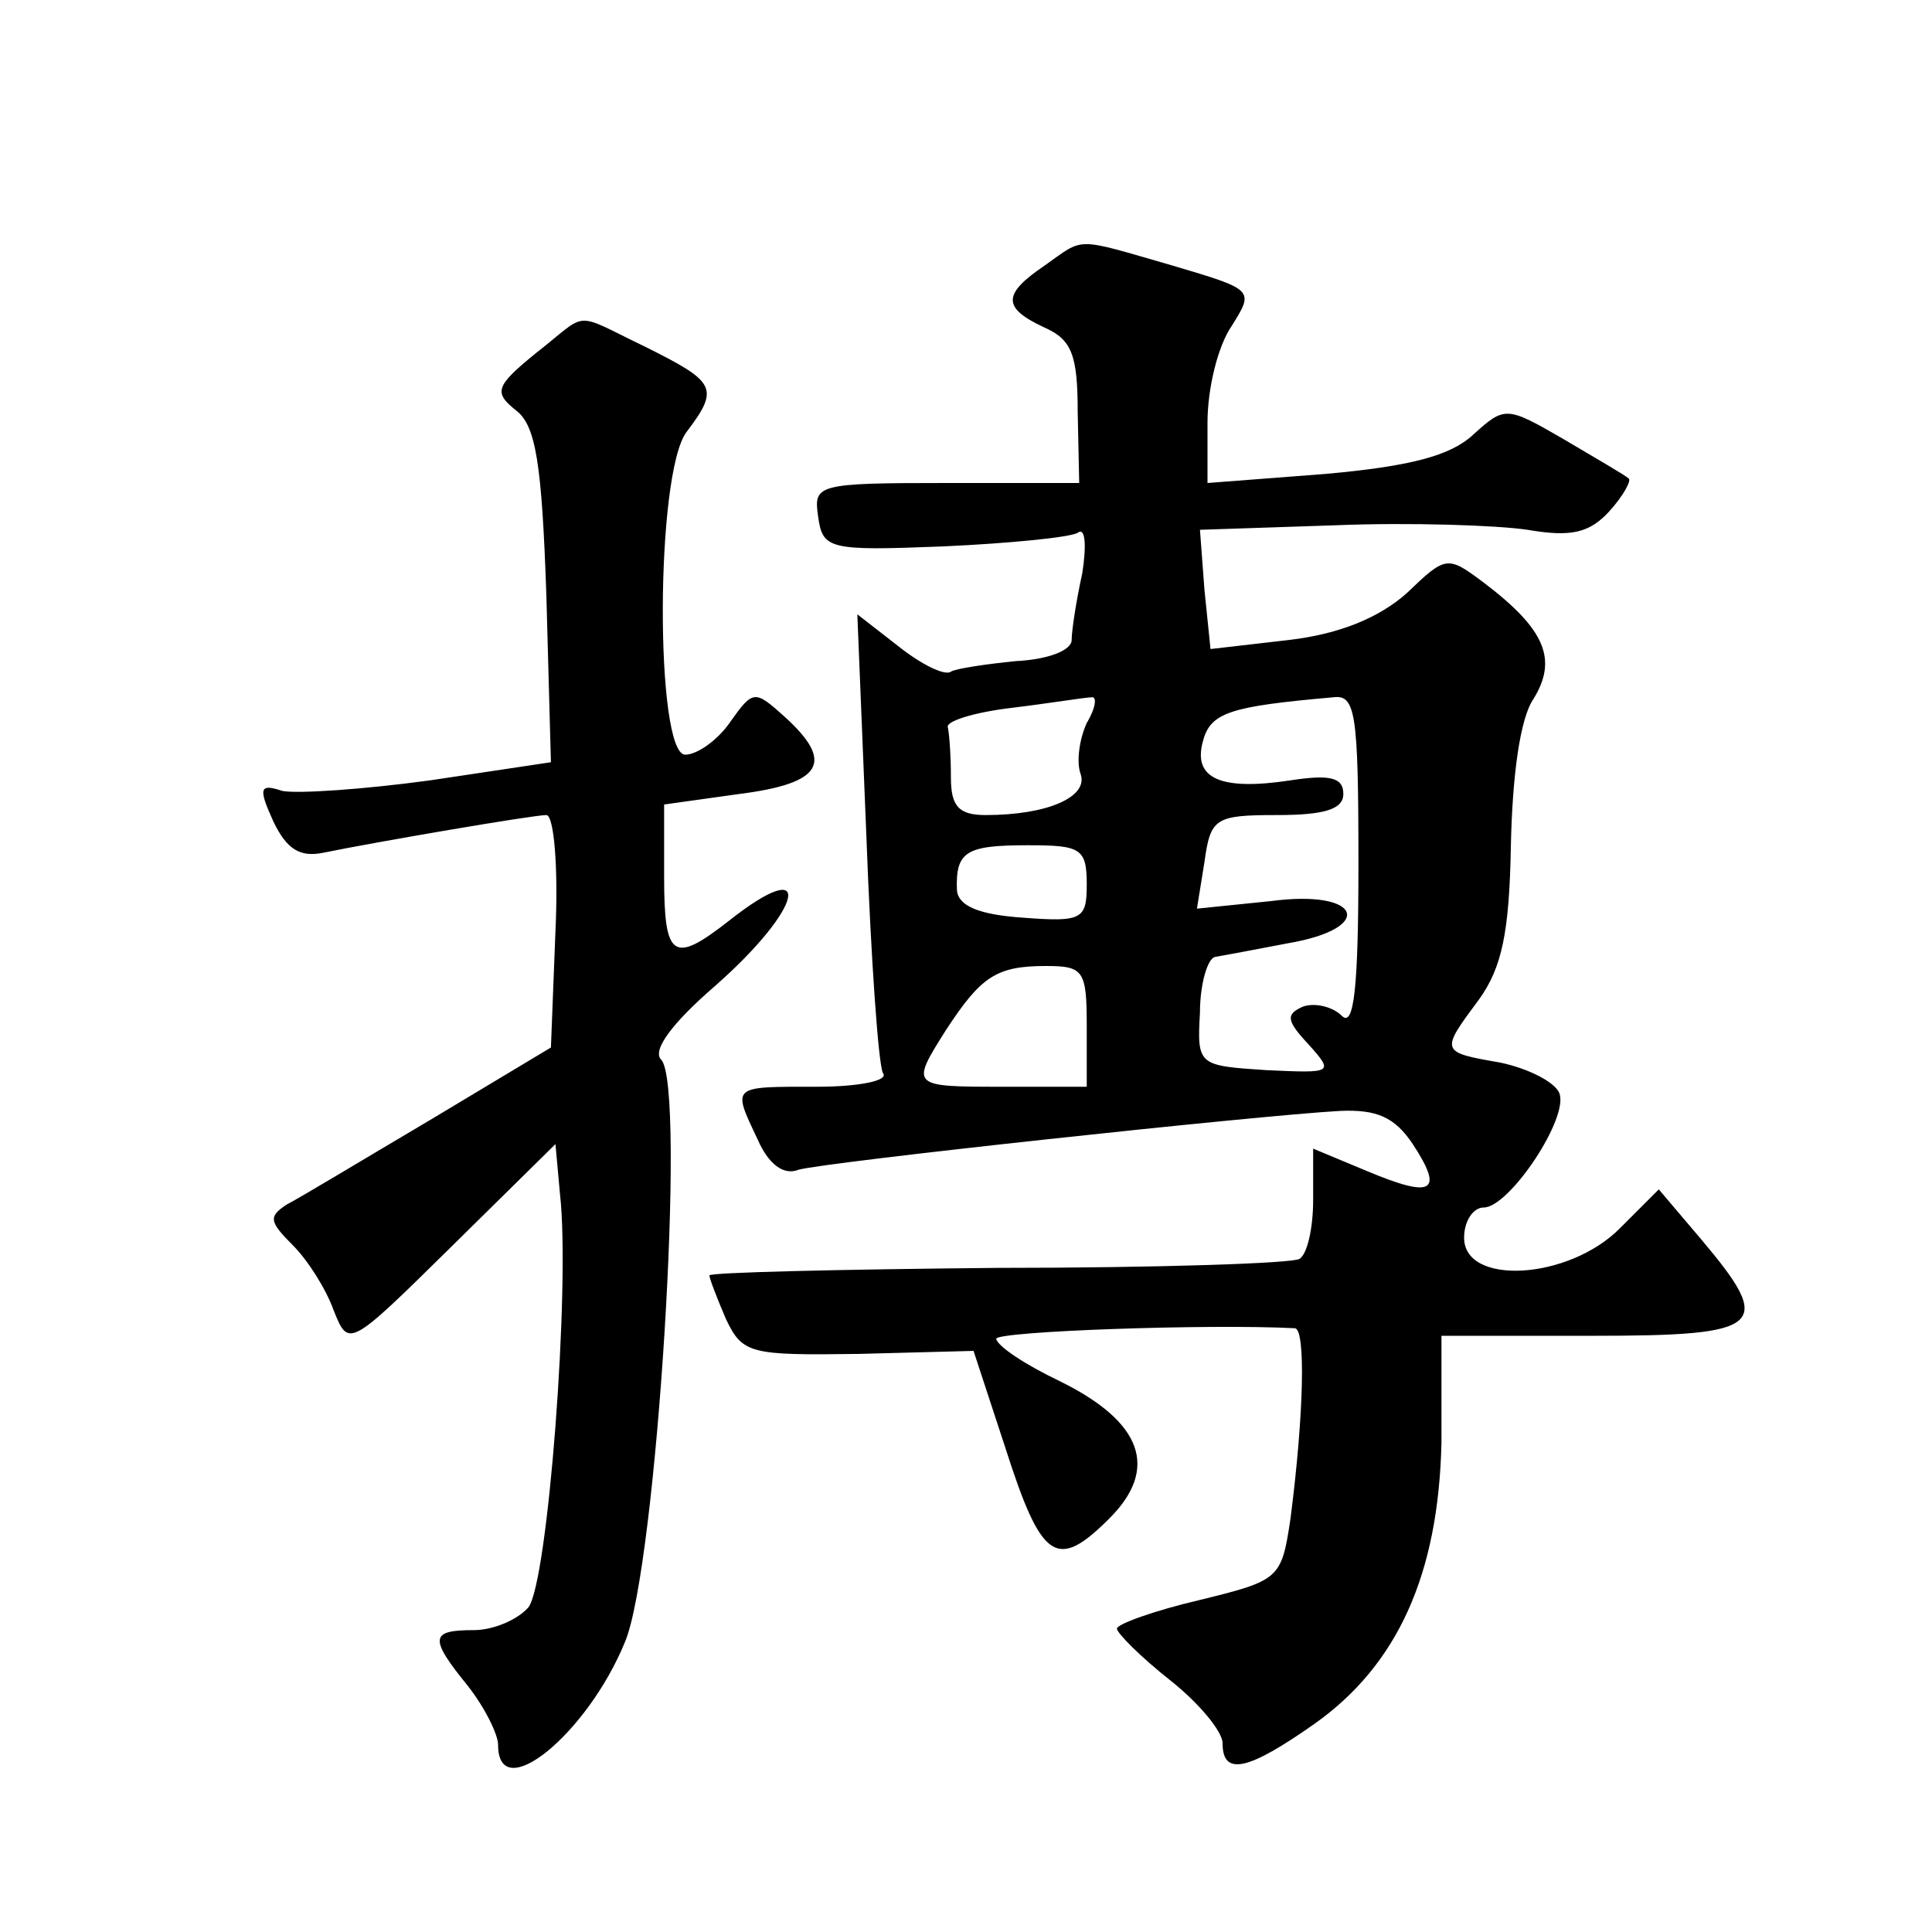
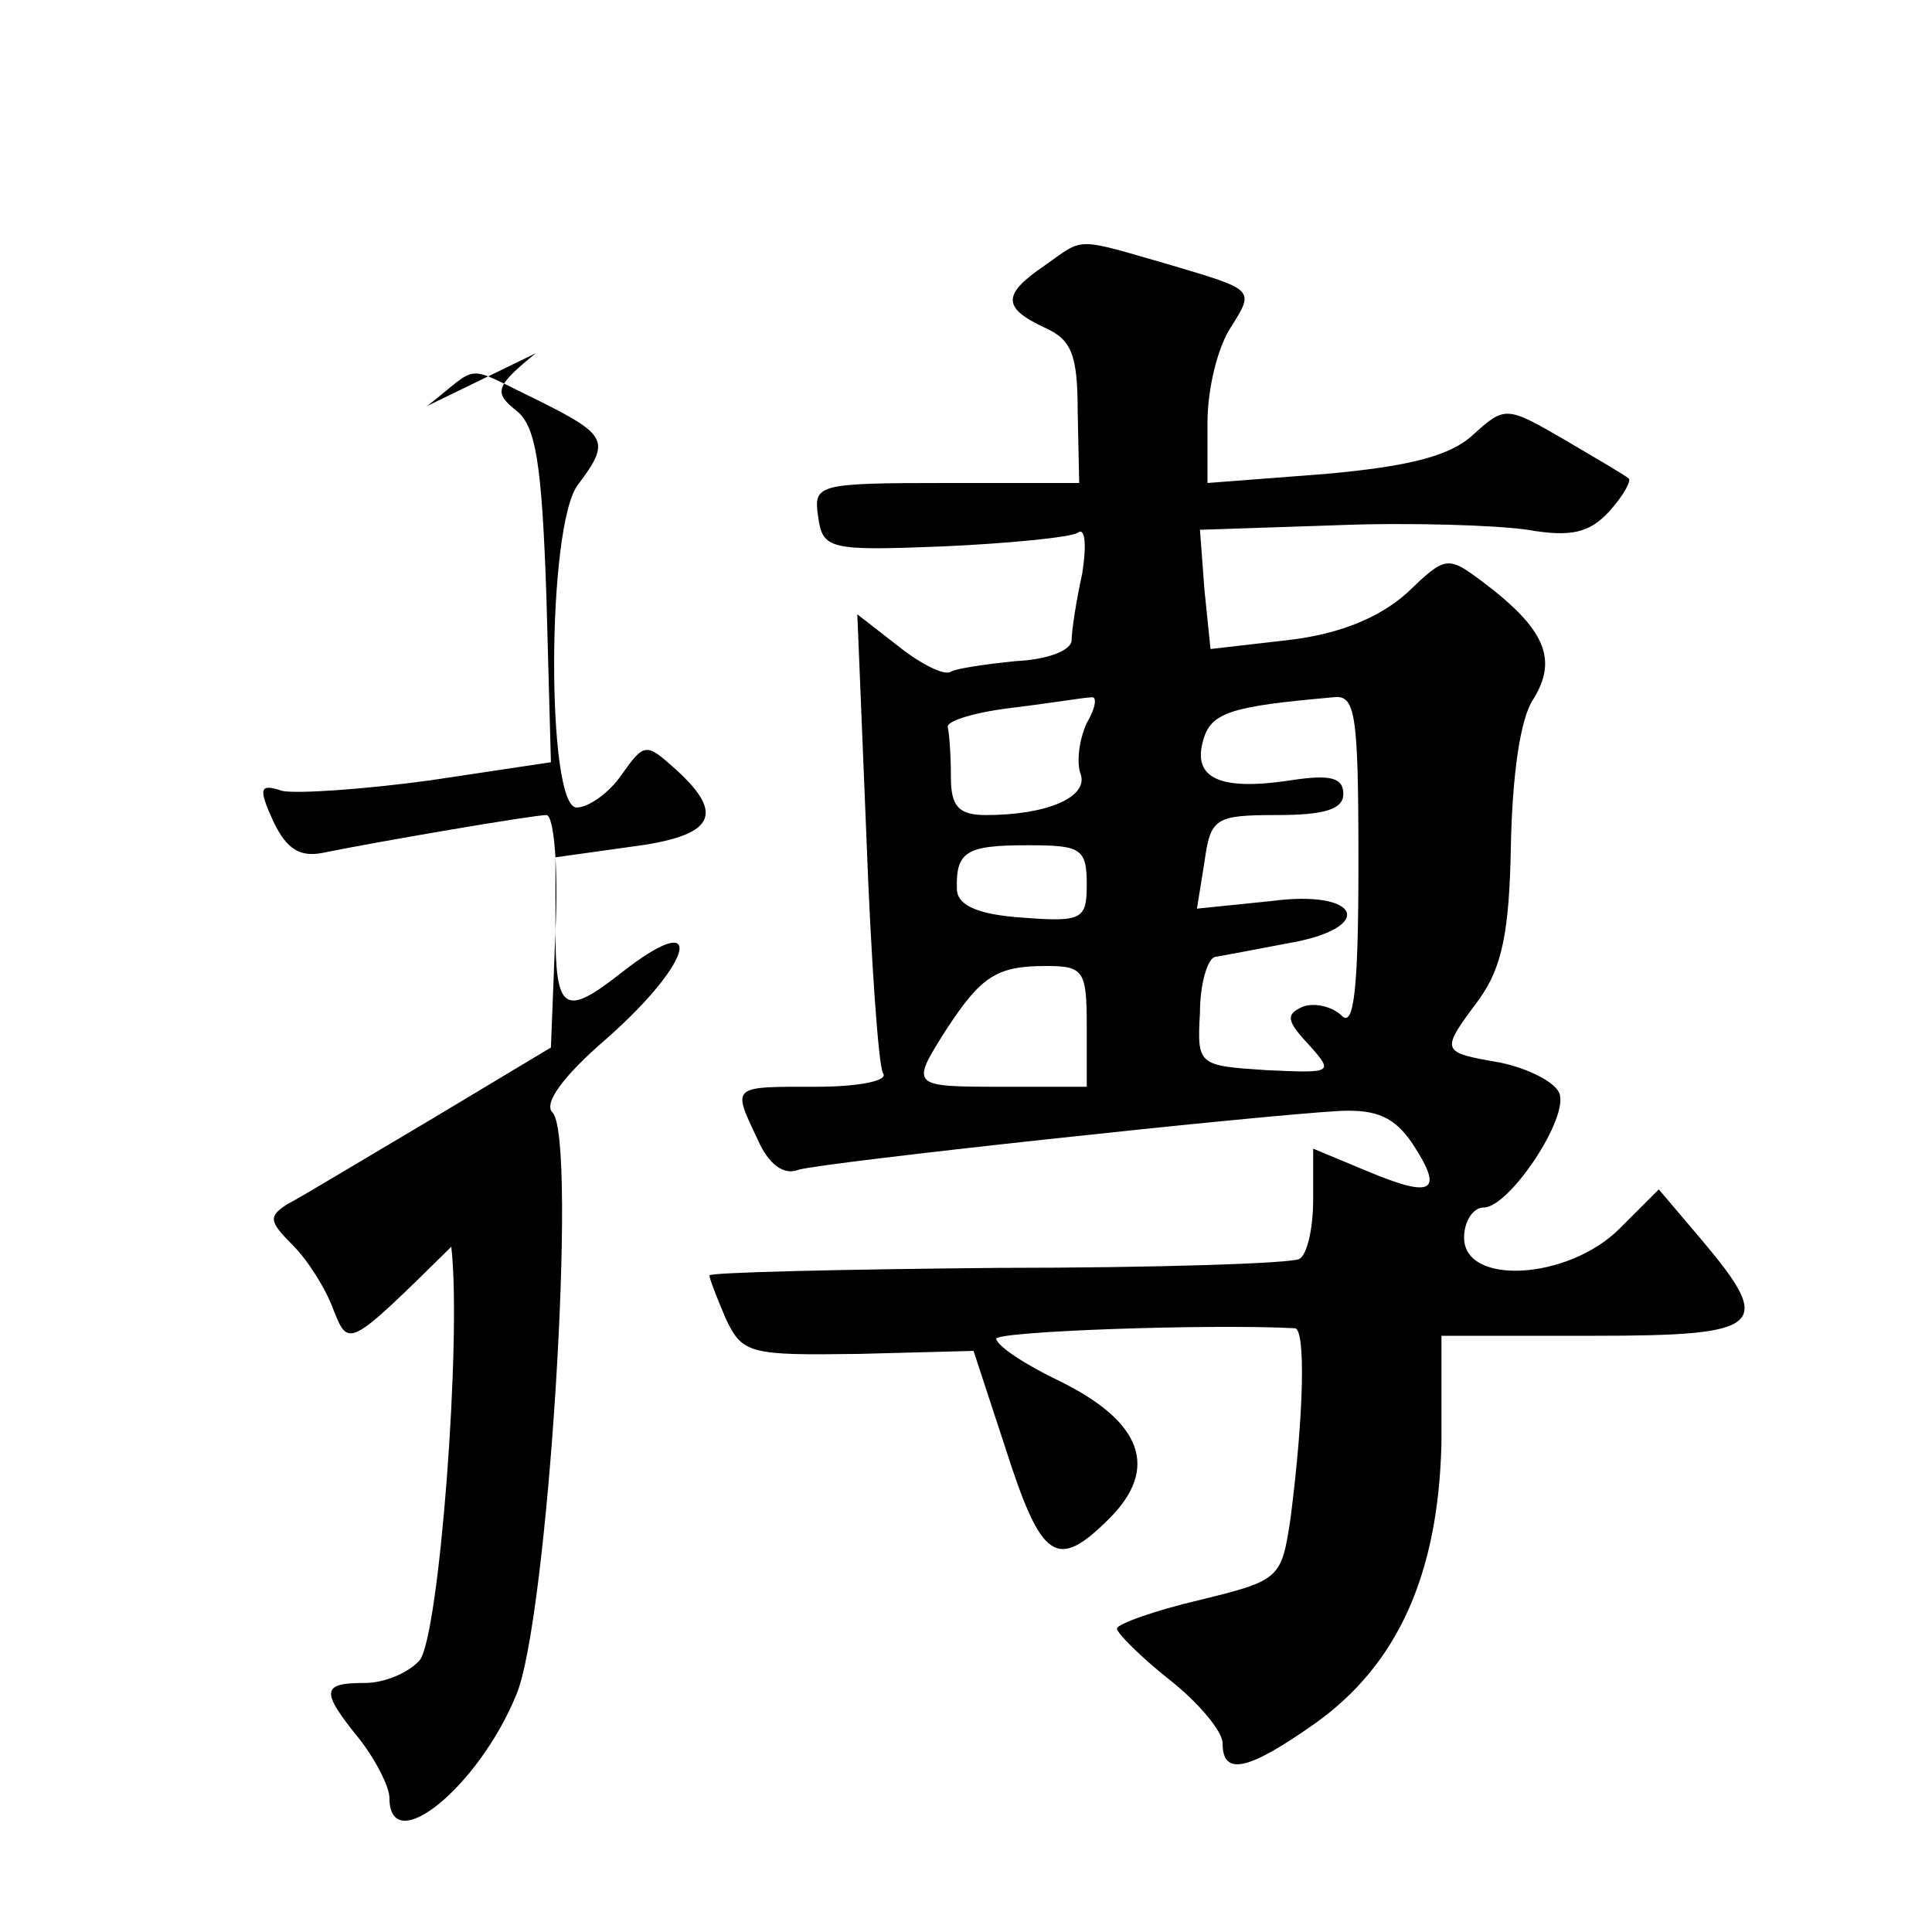
<svg xmlns="http://www.w3.org/2000/svg" version="1.0" width="128pt" height="128pt" viewBox="0 0 128 128" preserveAspectRatio="xMidYMid meet">
  <g transform="translate(0,128) scale(0.1,-0.1)" fill="#0" stroke="none">
-     <path d="M692 1104 c-28 -19 -28 -28 0 -41 18 -8 22 -18 22 -56 l1 -47 -88 0 c-86 0 -88 -1 -85 -22 3 -22 7 -23 83 -20 44 2 84 6 89 9 5 4 6 -8 3 -27 -4 -18 -7 -38 -7 -44 0 -7 -16 -13 -37 -14 -20 -2 -40 -5 -43 -7 -4 -3 -20 5 -35 17 l-27 21 6 -147 c3 -81 8 -152 11 -157 4 -5 -16 -9 -44 -9 -57 0 -56 1 -39 -35 7 -16 17 -24 27 -20 17 5 304 36 359 39 24 1 36 -4 48 -22 21 -32 13 -36 -30 -18 l-36 15 0 -34 c0 -19 -4 -36 -9 -39 -4 -3 -94 -6 -200 -6 -105 -1 -191 -3 -191 -5 0 -2 5 -15 11 -29 11 -23 16 -24 88 -23 l76 2 21 -64 c24 -75 34 -82 69 -47 33 33 22 64 -33 91 -23 11 -41 23 -42 28 0 5 141 10 198 7 7 -1 6 -56 -3 -126 -6 -40 -7 -41 -60 -54 -30 -7 -55 -16 -55 -19 0 -3 16 -19 35 -34 19 -15 35 -34 35 -42 0 -22 17 -18 61 13 55 39 82 99 84 186 l0 71 100 0 c114 0 121 6 72 64 l-28 33 -26 -26 c-34 -34 -103 -38 -103 -6 0 11 6 20 13 20 17 0 57 60 50 76 -3 7 -20 16 -39 20 -40 7 -40 7 -14 42 15 21 20 44 21 102 1 46 6 84 15 97 16 26 8 46 -33 77 -24 18 -25 18 -51 -7 -18 -16 -44 -27 -78 -31 l-52 -6 -4 39 -3 40 90 3 c49 2 107 0 127 -3 29 -5 41 -2 54 12 10 11 15 21 13 22 -2 2 -21 13 -43 26 -38 22 -39 22 -60 3 -15 -14 -42 -21 -98 -26 l-78 -6 0 40 c0 23 7 51 16 64 15 24 15 24 -39 40 -66 19 -58 19 -85 0z m28 -303 c-5 -11 -7 -26 -4 -34 5 -15 -22 -27 -63 -27 -18 0 -23 6 -23 25 0 14 -1 28 -2 33 -2 4 17 10 42 13 25 3 49 7 53 7 4 1 3 -7 -3 -17z m180 -93 c0 -83 -3 -109 -11 -101 -6 6 -18 9 -26 6 -11 -5 -11 -9 4 -25 17 -19 16 -19 -28 -17 -45 3 -46 3 -44 38 0 19 5 36 10 37 6 1 27 5 48 9 59 10 49 36 -11 28 l-49 -5 5 31 c4 29 7 31 48 31 32 0 44 4 44 14 0 11 -9 13 -35 9 -46 -7 -65 1 -58 26 5 19 18 23 86 29 15 2 17 -9 17 -110z m-180 -14 c0 -23 -3 -25 -42 -22 -30 2 -43 8 -44 18 -1 26 6 30 47 30 35 0 39 -2 39 -26z m0 -94 l0 -40 -55 0 c-62 0 -62 0 -38 38 23 35 33 42 66 42 25 0 27 -3 27 -40z M355 1046 c-27 -22 -28 -26 -13 -38 13 -10 17 -35 20 -123 l3 -110 -80 -12 c-44 -6 -88 -9 -98 -7 -15 5 -16 2 -6 -20 9 -19 18 -24 33 -21 34 7 139 25 148 25 5 0 8 -35 6 -77 l-3 -77 -80 -48 c-44 -26 -87 -52 -95 -56 -12 -8 -12 -11 4 -27 10 -10 22 -29 27 -43 10 -25 10 -25 78 42 l69 68 3 -33 c7 -61 -8 -258 -21 -274 -7 -8 -23 -15 -36 -15 -29 0 -30 -5 -4 -37 11 -14 20 -32 20 -39 0 -41 59 7 84 68 21 49 41 369 24 386 -6 6 7 24 36 49 59 52 66 88 9 43 -37 -29 -43 -25 -43 29 l0 48 50 7 c55 7 63 21 30 51 -20 18 -21 18 -36 -3 -8 -12 -22 -22 -30 -22 -20 0 -20 187 1 214 22 29 19 33 -27 56 -50 24 -37 24 -73 -4z" />
+     <path d="M692 1104 c-28 -19 -28 -28 0 -41 18 -8 22 -18 22 -56 l1 -47 -88 0 c-86 0 -88 -1 -85 -22 3 -22 7 -23 83 -20 44 2 84 6 89 9 5 4 6 -8 3 -27 -4 -18 -7 -38 -7 -44 0 -7 -16 -13 -37 -14 -20 -2 -40 -5 -43 -7 -4 -3 -20 5 -35 17 l-27 21 6 -147 c3 -81 8 -152 11 -157 4 -5 -16 -9 -44 -9 -57 0 -56 1 -39 -35 7 -16 17 -24 27 -20 17 5 304 36 359 39 24 1 36 -4 48 -22 21 -32 13 -36 -30 -18 l-36 15 0 -34 c0 -19 -4 -36 -9 -39 -4 -3 -94 -6 -200 -6 -105 -1 -191 -3 -191 -5 0 -2 5 -15 11 -29 11 -23 16 -24 88 -23 l76 2 21 -64 c24 -75 34 -82 69 -47 33 33 22 64 -33 91 -23 11 -41 23 -42 28 0 5 141 10 198 7 7 -1 6 -56 -3 -126 -6 -40 -7 -41 -60 -54 -30 -7 -55 -16 -55 -19 0 -3 16 -19 35 -34 19 -15 35 -34 35 -42 0 -22 17 -18 61 13 55 39 82 99 84 186 l0 71 100 0 c114 0 121 6 72 64 l-28 33 -26 -26 c-34 -34 -103 -38 -103 -6 0 11 6 20 13 20 17 0 57 60 50 76 -3 7 -20 16 -39 20 -40 7 -40 7 -14 42 15 21 20 44 21 102 1 46 6 84 15 97 16 26 8 46 -33 77 -24 18 -25 18 -51 -7 -18 -16 -44 -27 -78 -31 l-52 -6 -4 39 -3 40 90 3 c49 2 107 0 127 -3 29 -5 41 -2 54 12 10 11 15 21 13 22 -2 2 -21 13 -43 26 -38 22 -39 22 -60 3 -15 -14 -42 -21 -98 -26 l-78 -6 0 40 c0 23 7 51 16 64 15 24 15 24 -39 40 -66 19 -58 19 -85 0z m28 -303 c-5 -11 -7 -26 -4 -34 5 -15 -22 -27 -63 -27 -18 0 -23 6 -23 25 0 14 -1 28 -2 33 -2 4 17 10 42 13 25 3 49 7 53 7 4 1 3 -7 -3 -17z m180 -93 c0 -83 -3 -109 -11 -101 -6 6 -18 9 -26 6 -11 -5 -11 -9 4 -25 17 -19 16 -19 -28 -17 -45 3 -46 3 -44 38 0 19 5 36 10 37 6 1 27 5 48 9 59 10 49 36 -11 28 l-49 -5 5 31 c4 29 7 31 48 31 32 0 44 4 44 14 0 11 -9 13 -35 9 -46 -7 -65 1 -58 26 5 19 18 23 86 29 15 2 17 -9 17 -110z m-180 -14 c0 -23 -3 -25 -42 -22 -30 2 -43 8 -44 18 -1 26 6 30 47 30 35 0 39 -2 39 -26z m0 -94 l0 -40 -55 0 c-62 0 -62 0 -38 38 23 35 33 42 66 42 25 0 27 -3 27 -40z M355 1046 c-27 -22 -28 -26 -13 -38 13 -10 17 -35 20 -123 l3 -110 -80 -12 c-44 -6 -88 -9 -98 -7 -15 5 -16 2 -6 -20 9 -19 18 -24 33 -21 34 7 139 25 148 25 5 0 8 -35 6 -77 l-3 -77 -80 -48 c-44 -26 -87 -52 -95 -56 -12 -8 -12 -11 4 -27 10 -10 22 -29 27 -43 10 -25 10 -25 78 42 c7 -61 -8 -258 -21 -274 -7 -8 -23 -15 -36 -15 -29 0 -30 -5 -4 -37 11 -14 20 -32 20 -39 0 -41 59 7 84 68 21 49 41 369 24 386 -6 6 7 24 36 49 59 52 66 88 9 43 -37 -29 -43 -25 -43 29 l0 48 50 7 c55 7 63 21 30 51 -20 18 -21 18 -36 -3 -8 -12 -22 -22 -30 -22 -20 0 -20 187 1 214 22 29 19 33 -27 56 -50 24 -37 24 -73 -4z" />
  </g>
</svg>